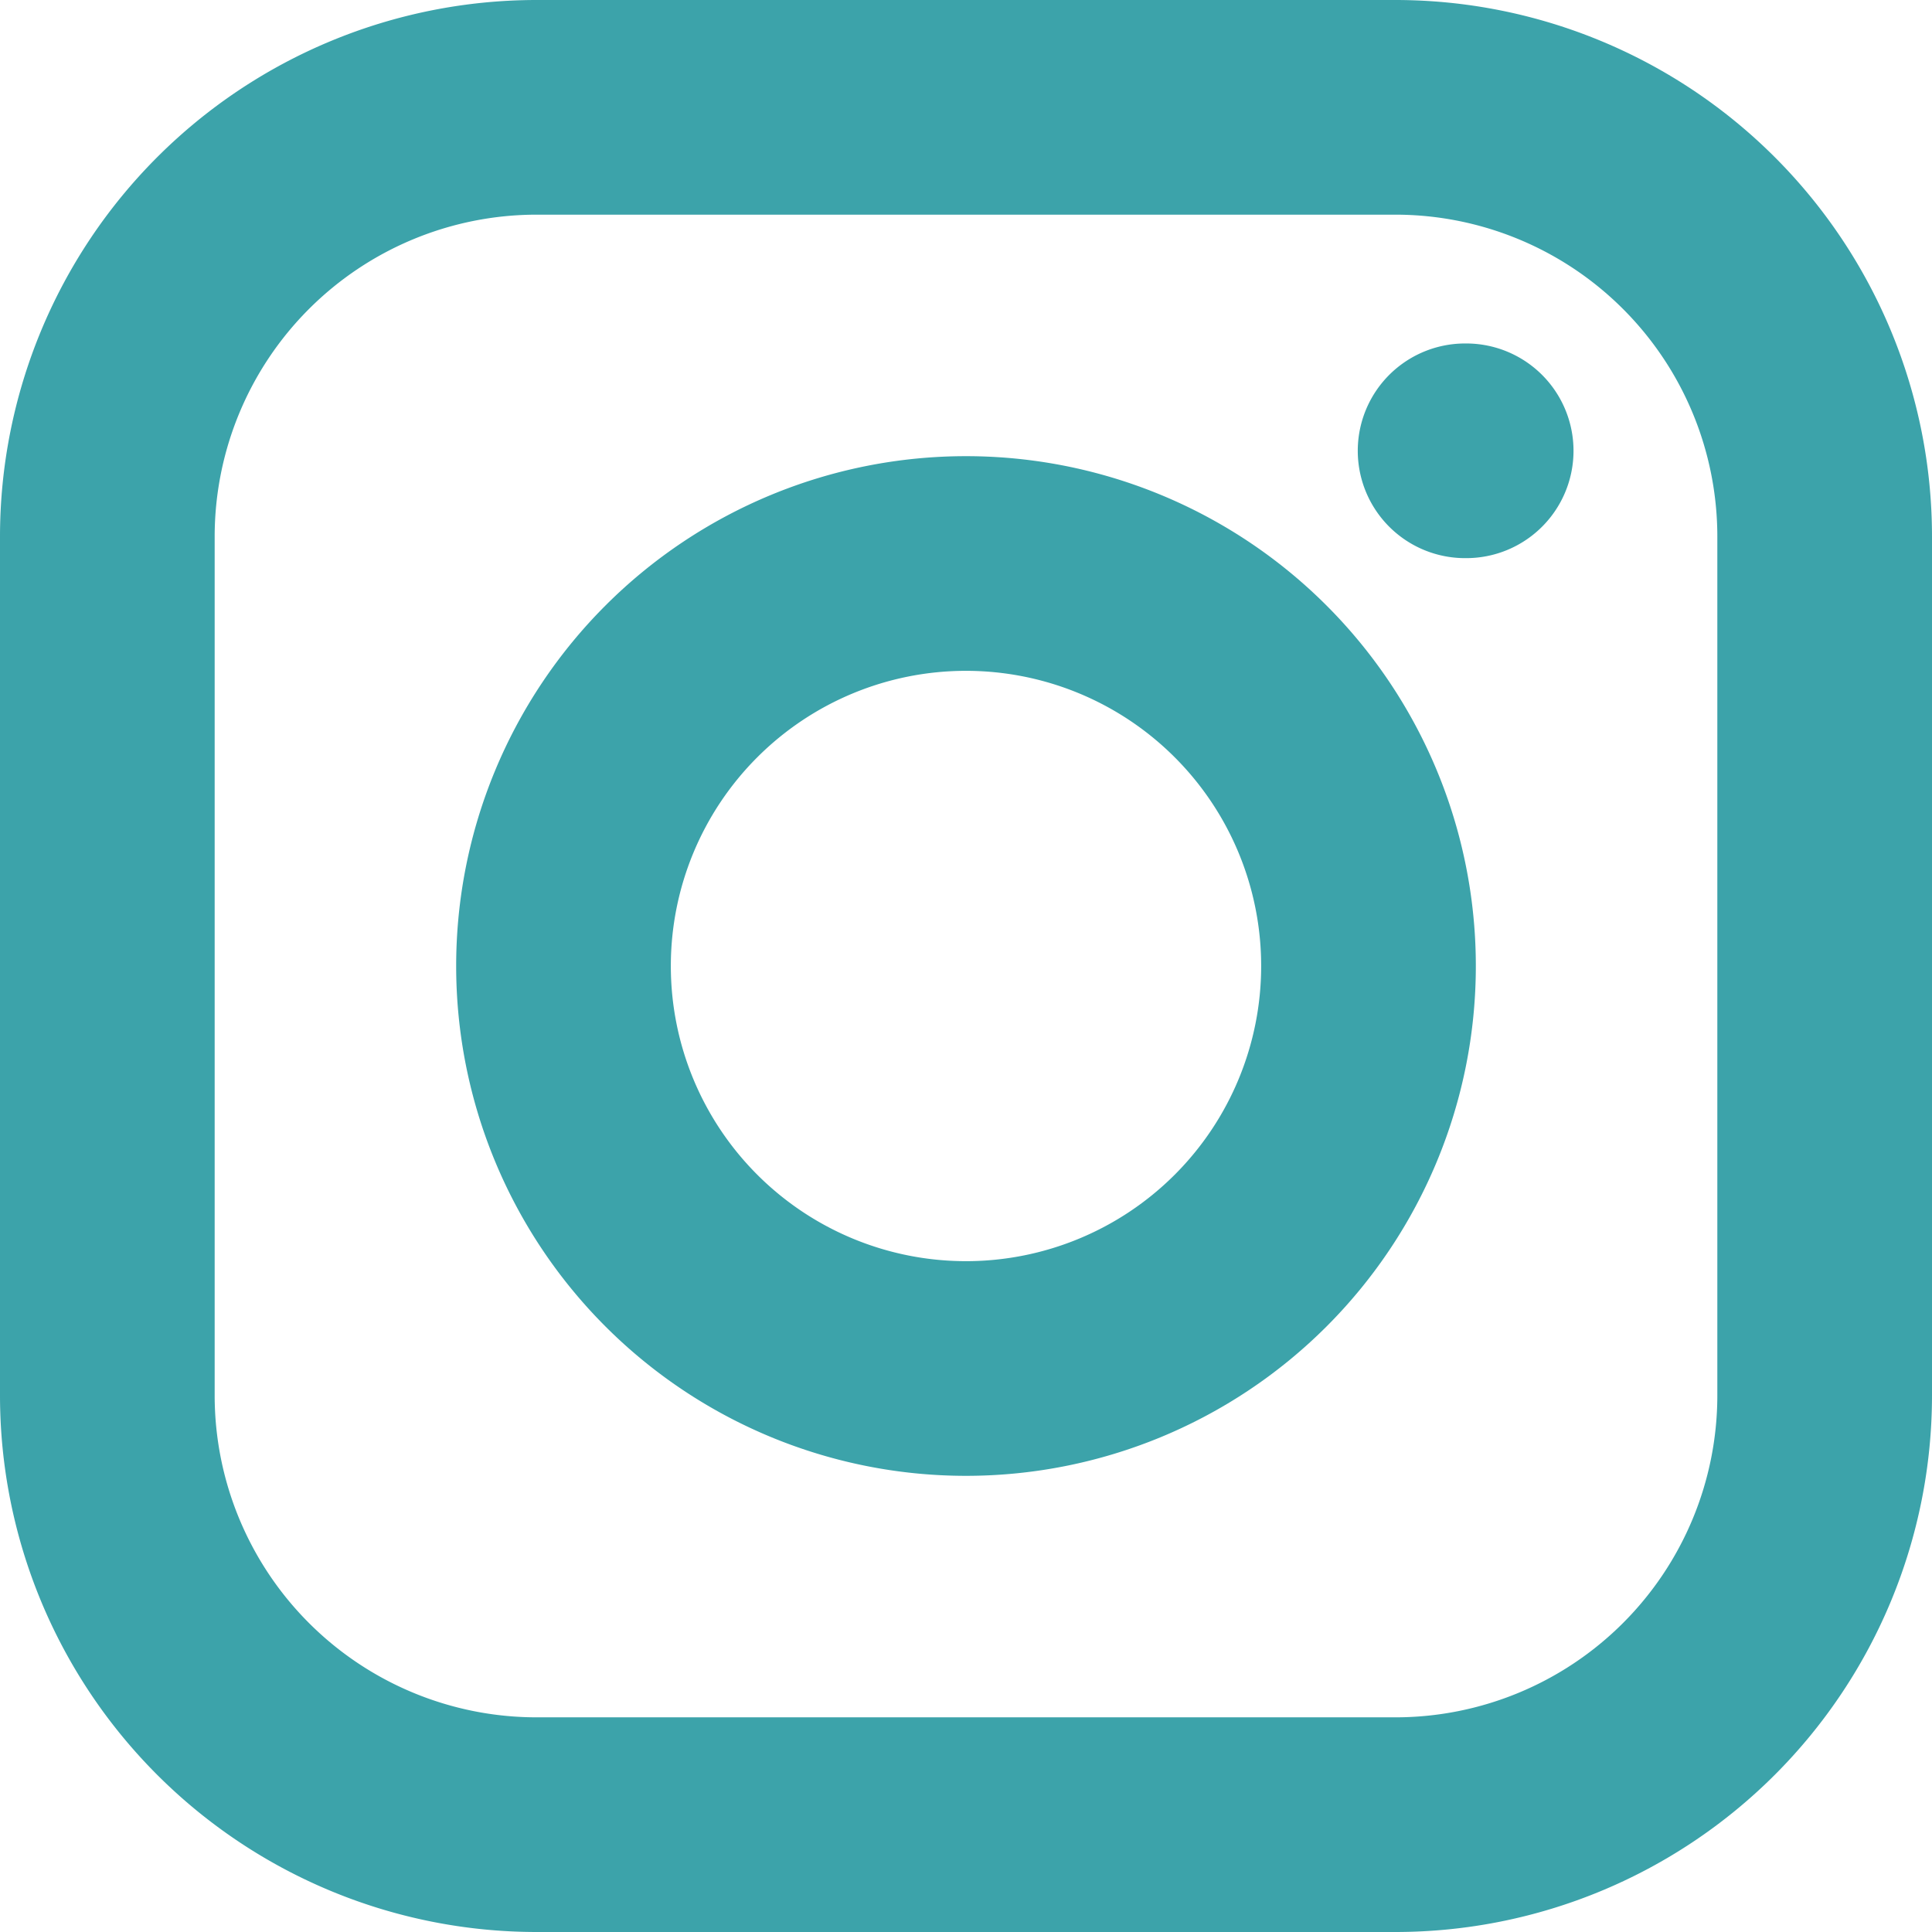
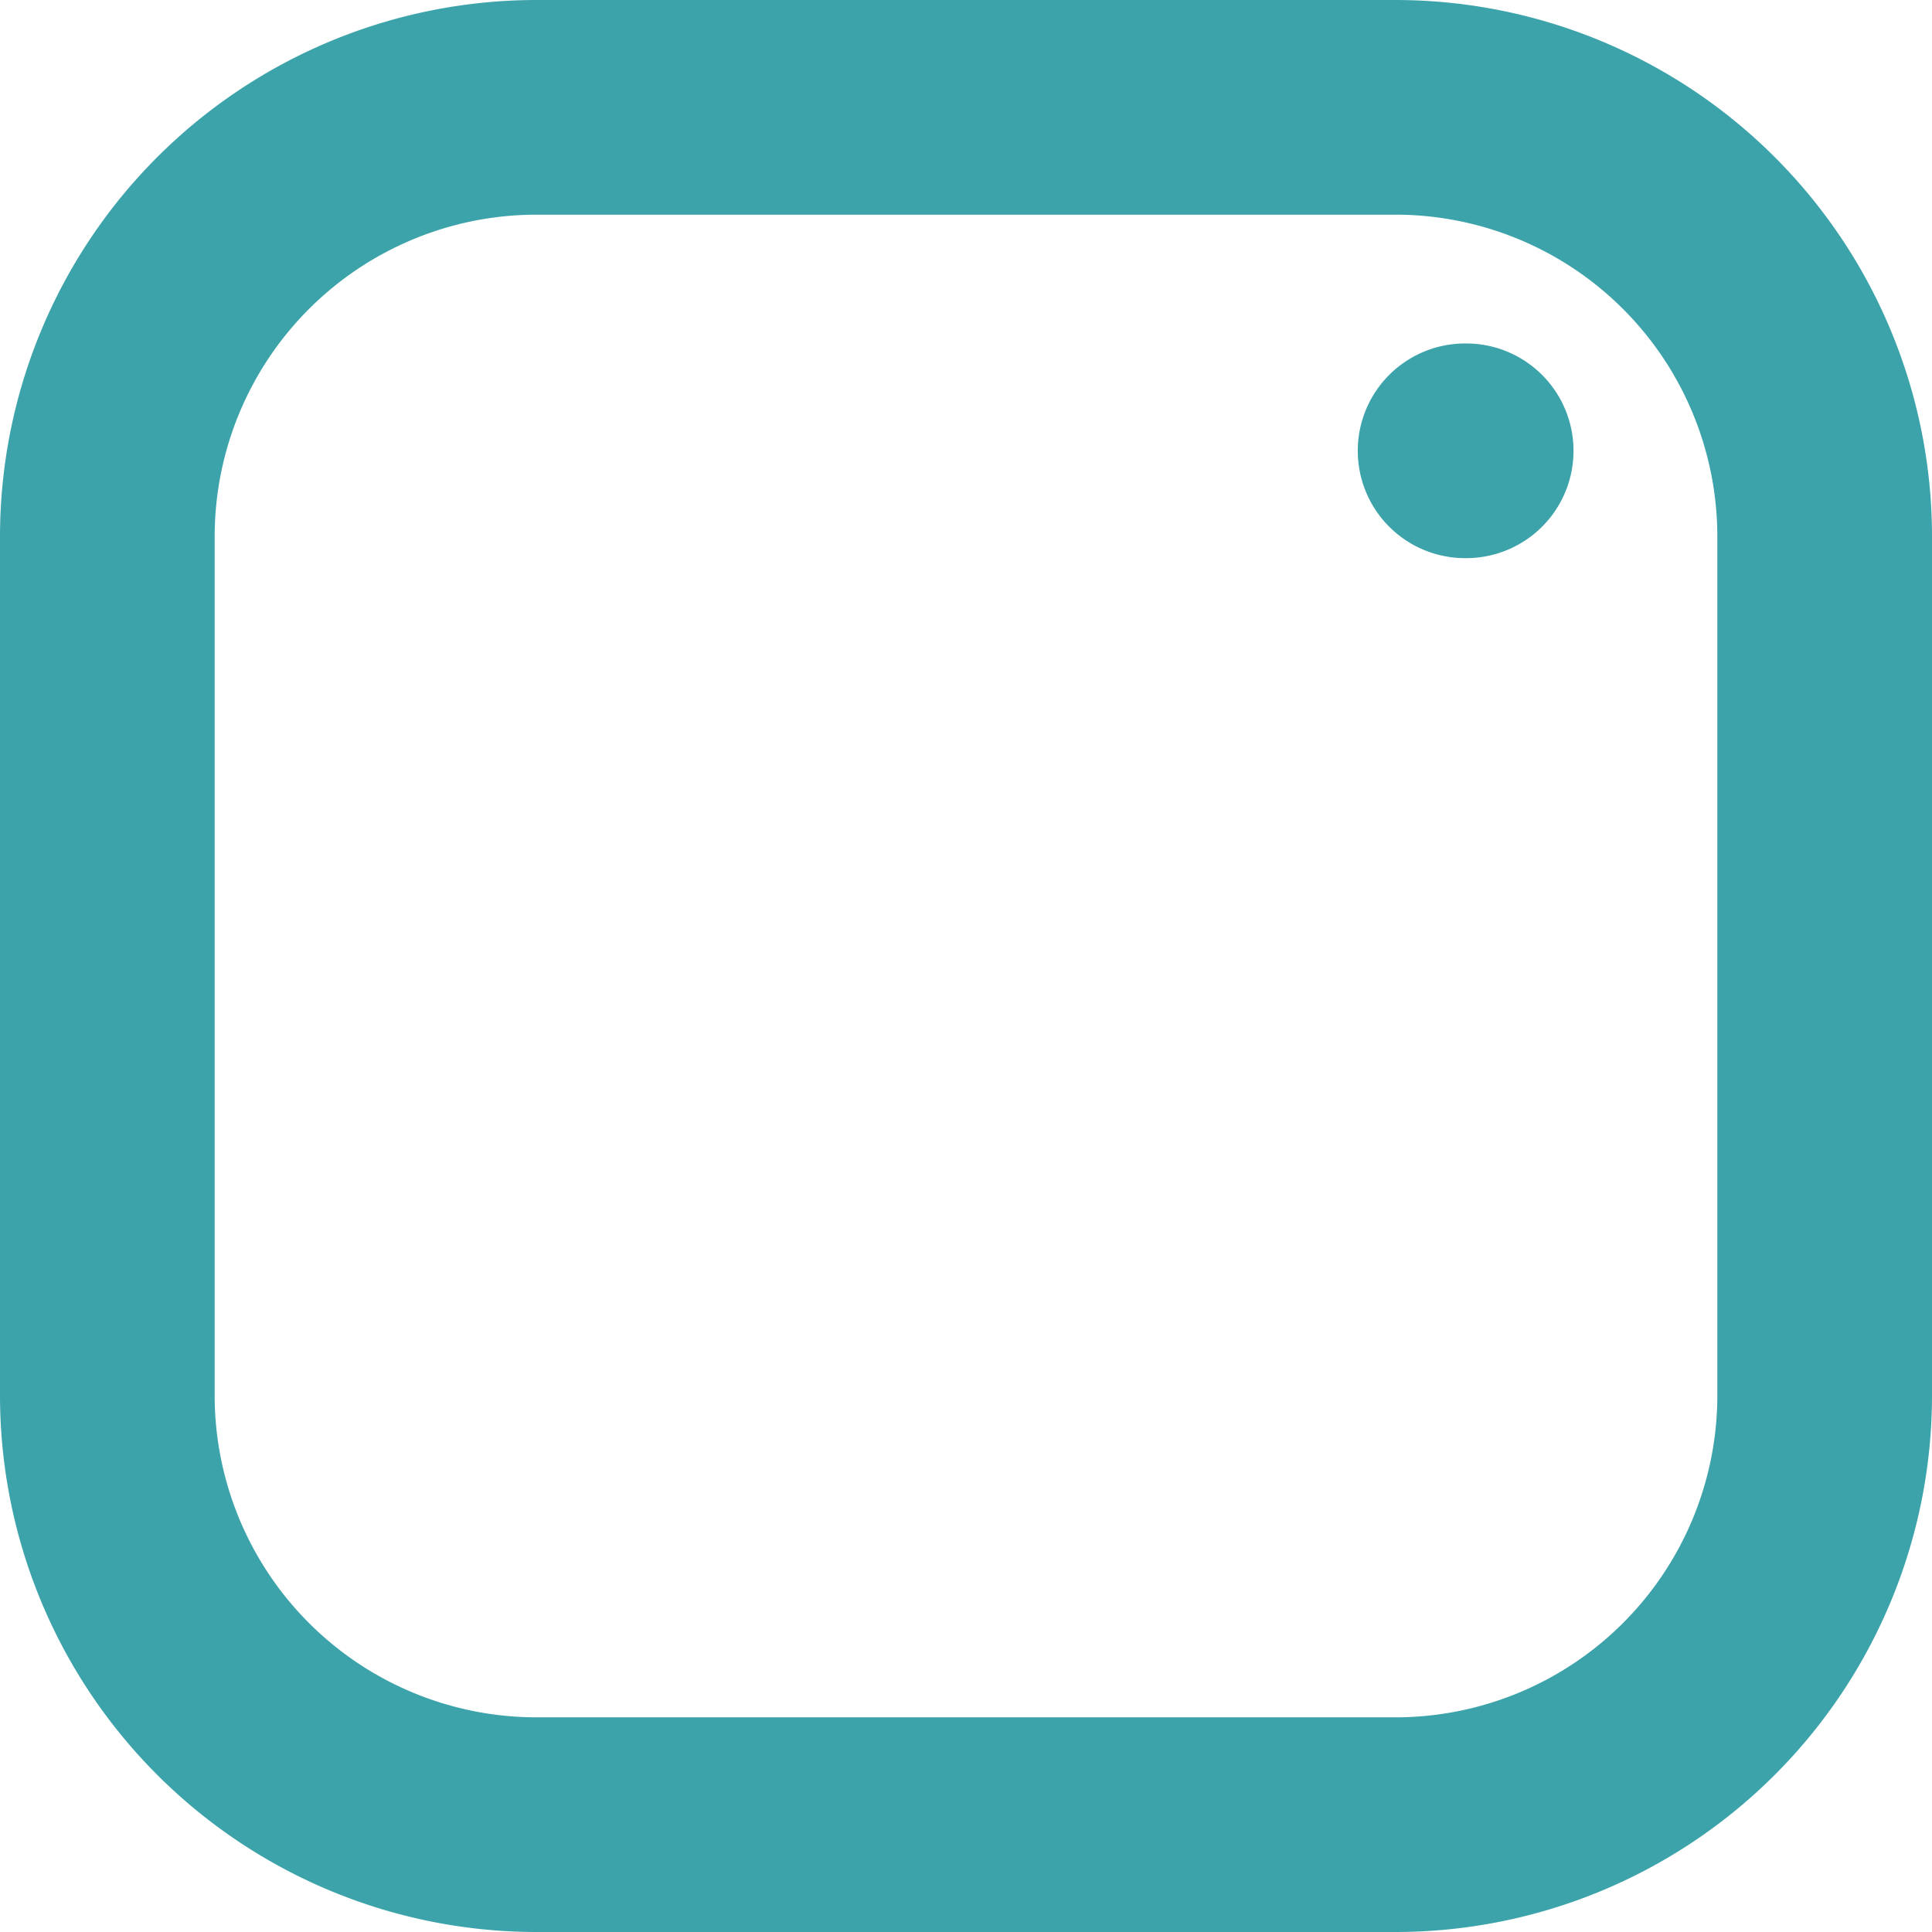
<svg xmlns="http://www.w3.org/2000/svg" width="27" height="27" viewBox="0 0 27 27">
-   <path id="instagram-svgrepo-com_1_" data-name="instagram-svgrepo-com (1)" d="M22.975,8.8h.015M10,28H22a6,6,0,0,0,6-6V10a6,6,0,0,0-6-6H10a6,6,0,0,0-6,6V22A6,6,0,0,0,10,28ZM21.625,16A5.625,5.625,0,1,1,16,10.375,5.625,5.625,0,0,1,21.625,16Z" transform="translate(-2.5 -2.5)" fill="none" stroke="#3ca3aa" stroke-linecap="round" stroke-linejoin="round" stroke-width="3" />
+   <path id="instagram-svgrepo-com_1_" data-name="instagram-svgrepo-com (1)" d="M22.975,8.8h.015M10,28H22a6,6,0,0,0,6-6V10a6,6,0,0,0-6-6H10a6,6,0,0,0-6,6V22A6,6,0,0,0,10,28ZM21.625,16Z" transform="translate(-2.5 -2.5)" fill="none" stroke="#3ca3aa" stroke-linecap="round" stroke-linejoin="round" stroke-width="3" />
</svg>